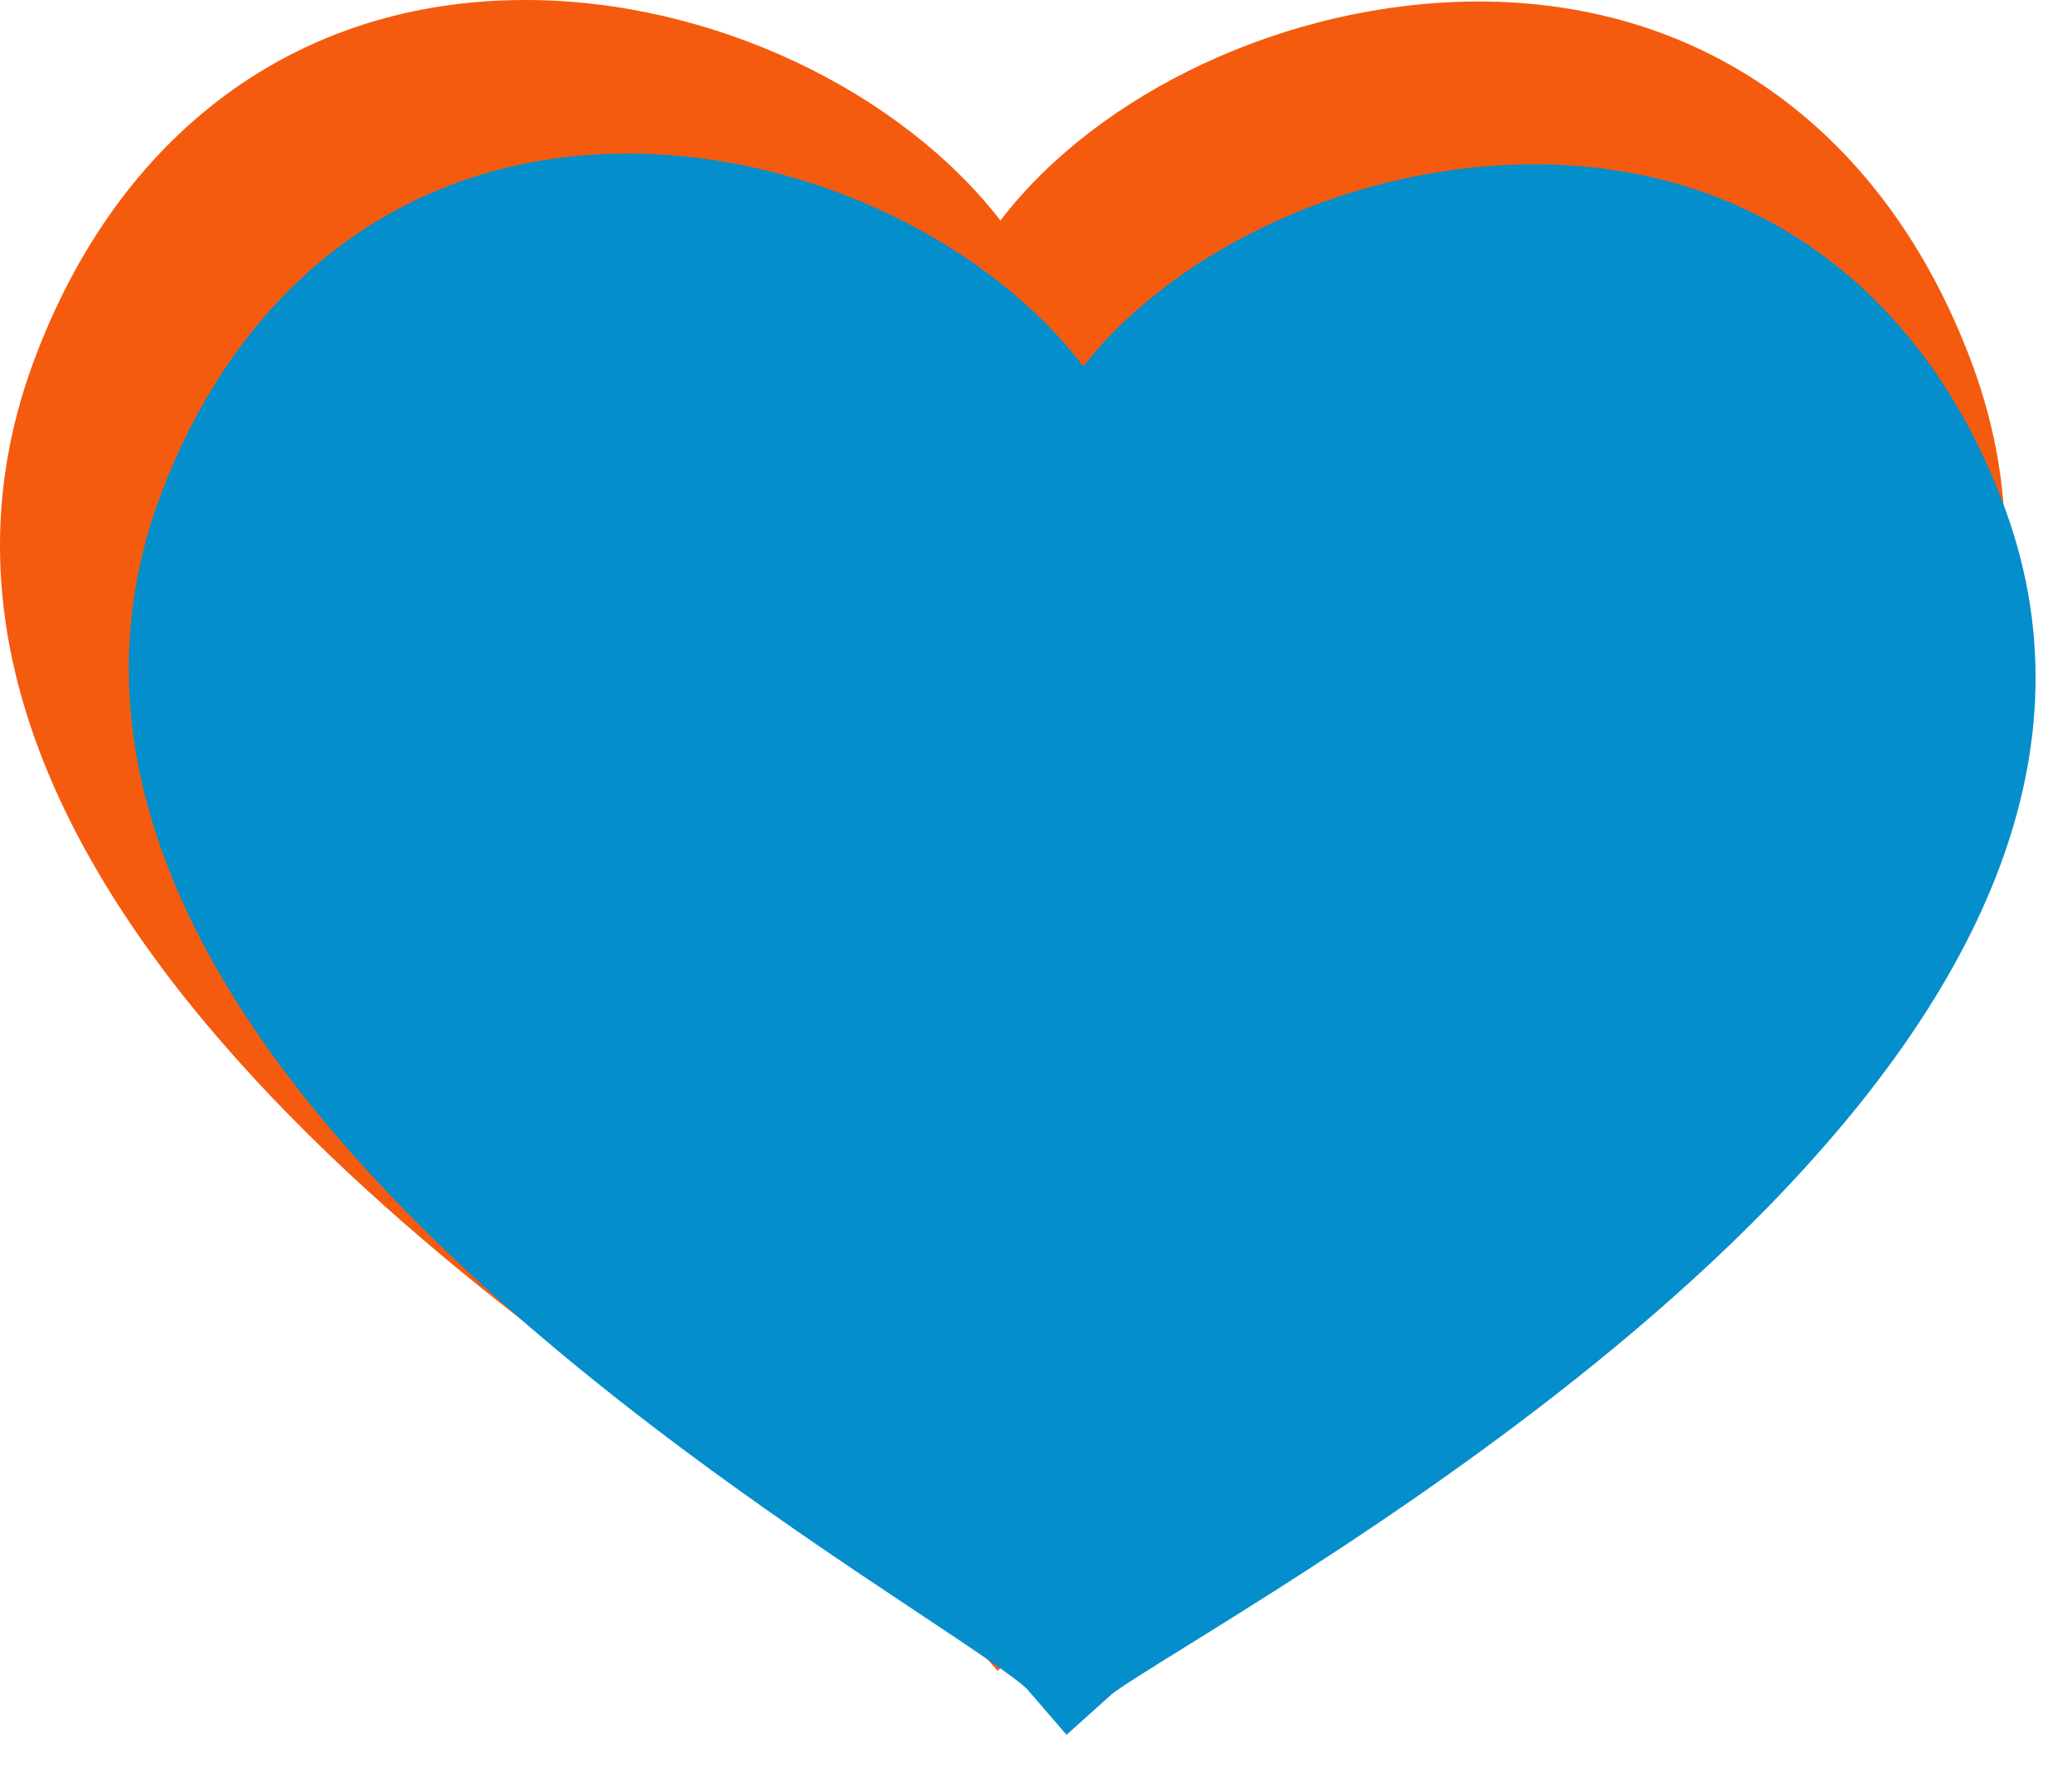
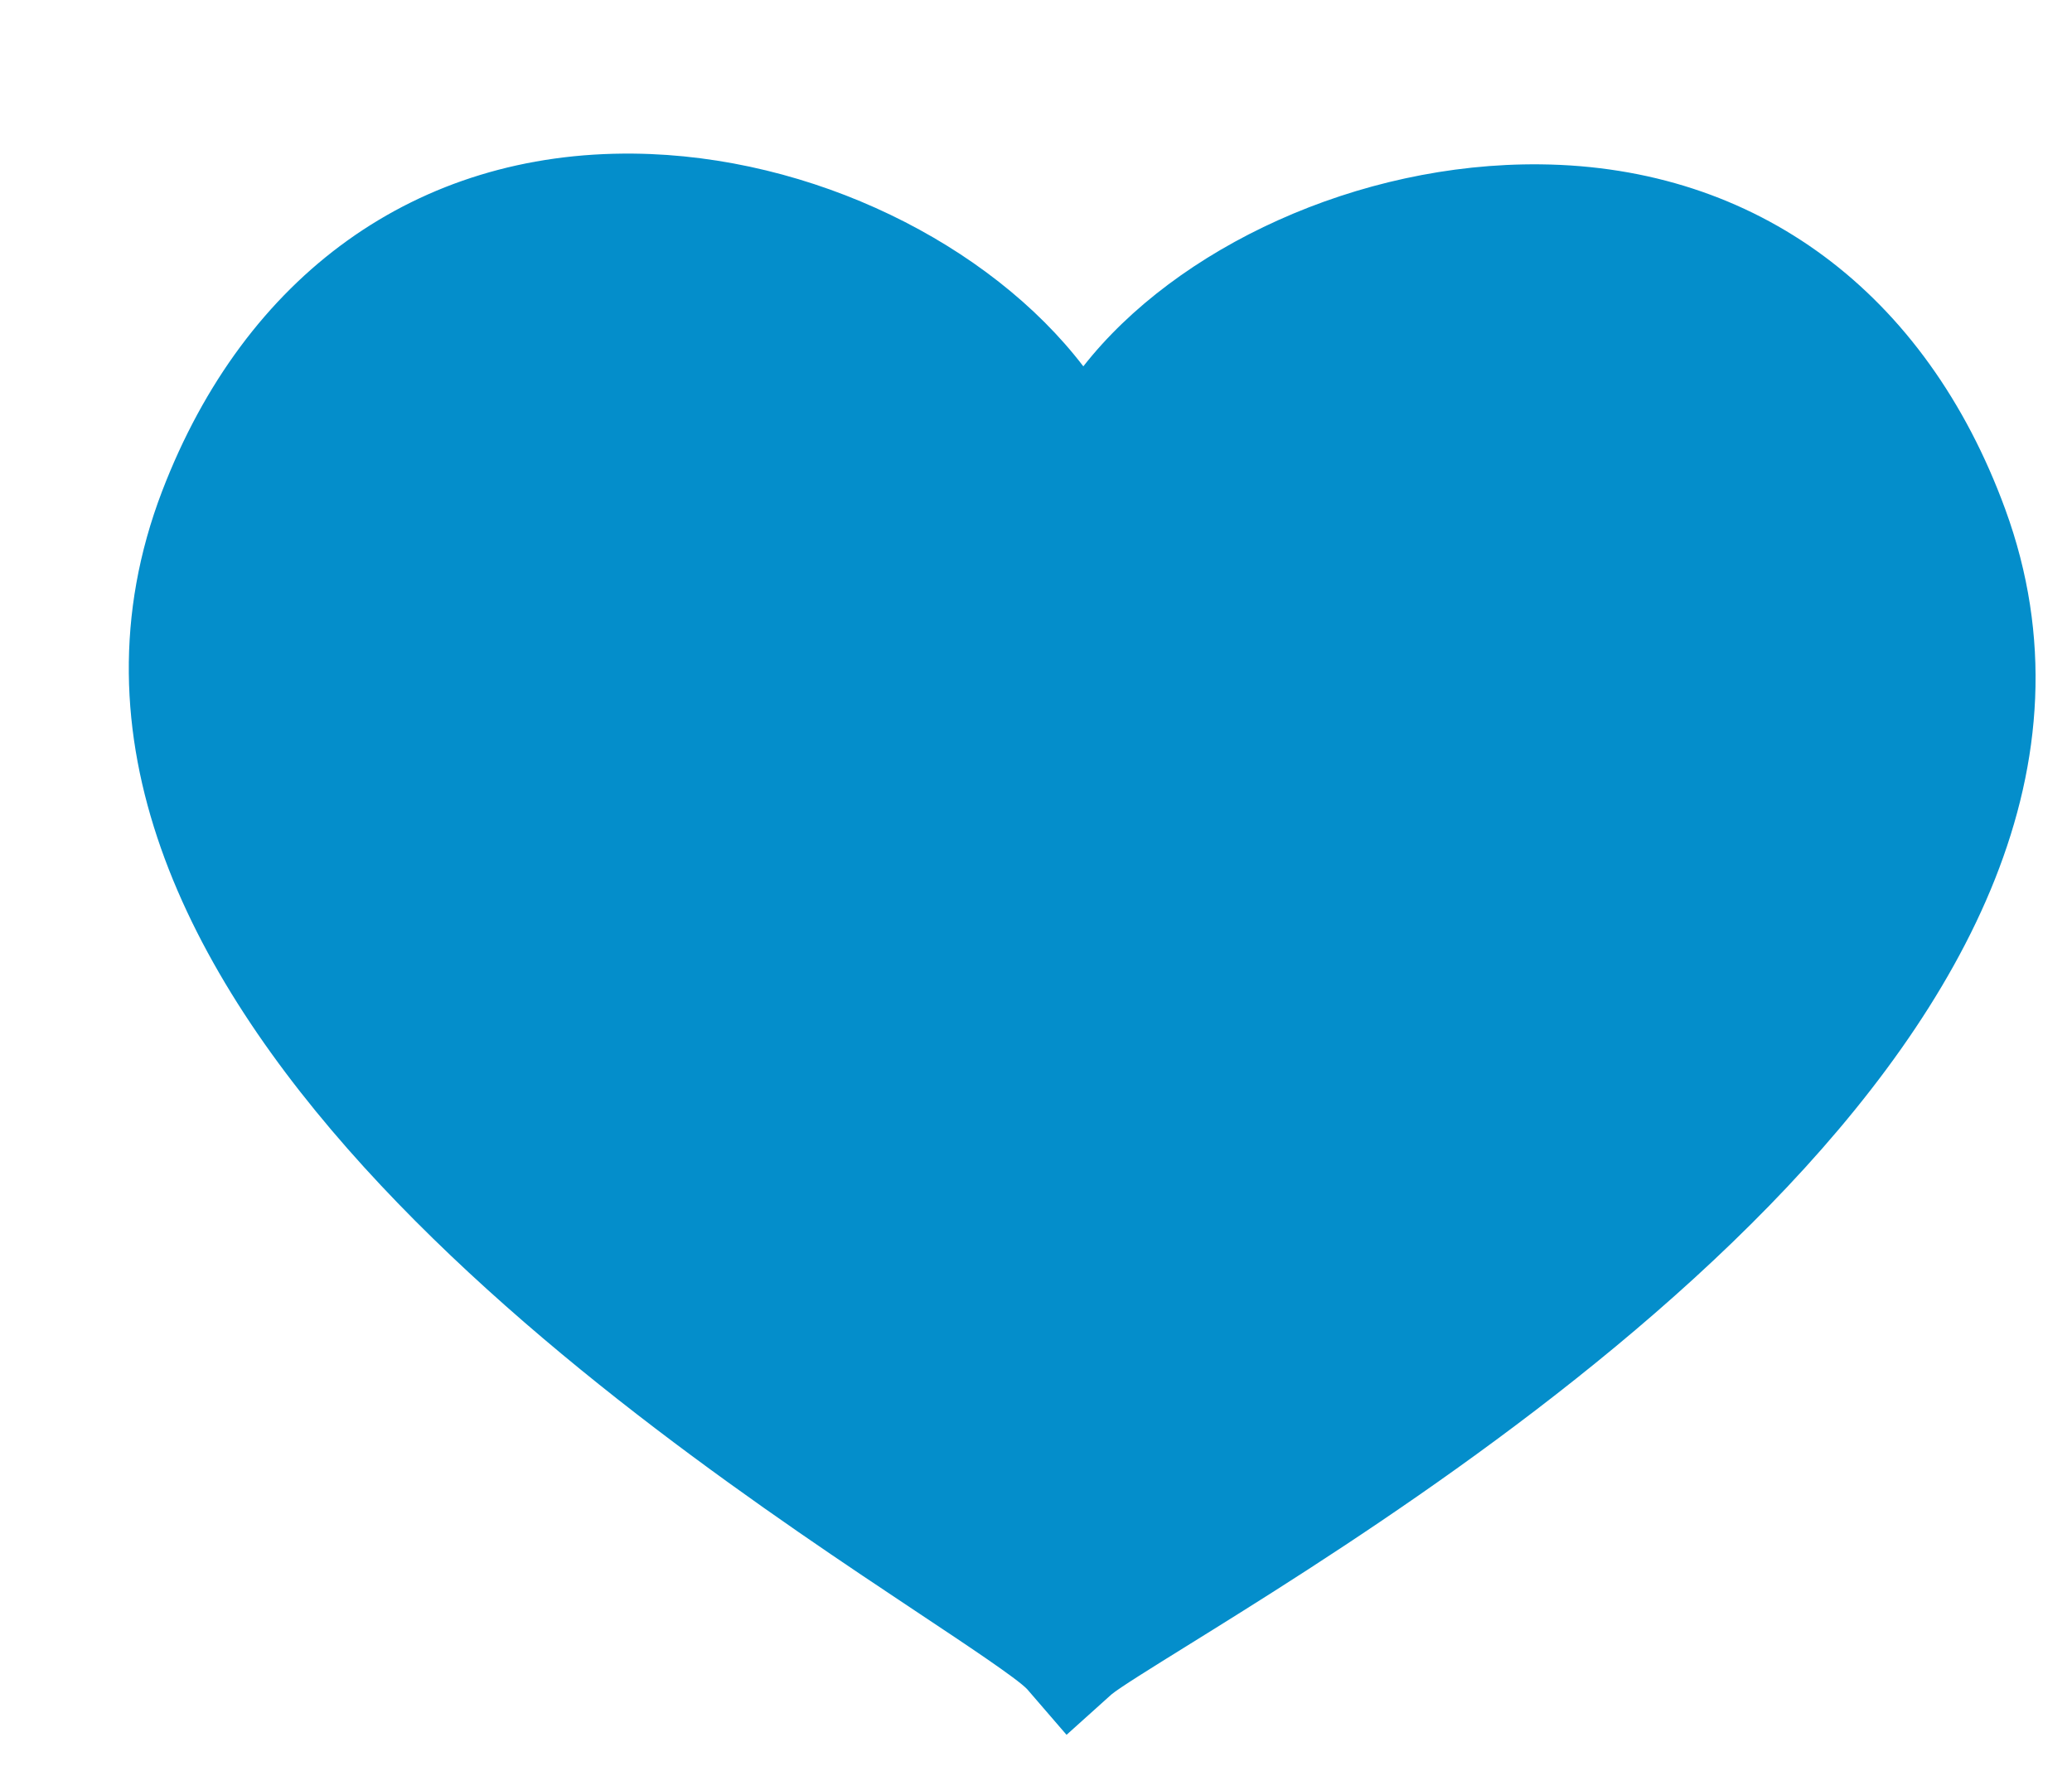
<svg xmlns="http://www.w3.org/2000/svg" width="62" height="53" viewBox="0 0 62 53" fill="none">
-   <path d="M15.718 0H15.716C8.902 0 3.536 3.957 0.993 10.855C-4.795 26.565 16.22 40.334 25.193 46.212C26.638 47.158 28.275 48.231 28.597 48.566L29.851 50L31.248 48.708C31.48 48.504 32.553 47.817 33.59 47.153C42.195 41.645 65.049 27.012 58.992 10.835C56.426 3.978 51.051 0.045 44.25 0.045C38.506 0.045 32.824 2.808 29.937 6.599C26.955 2.75 21.345 0 15.718 0Z" fill="#F45B0F" />
  <path d="M18.959 4.597L18.957 4.597C12.478 4.53 7.337 8.212 4.852 14.696C-0.804 29.463 19.046 42.661 27.521 48.295C28.886 49.202 30.433 50.23 30.735 50.549L31.914 51.915L33.255 50.709C33.477 50.519 34.505 49.881 35.497 49.265C43.733 44.151 65.606 30.567 60.004 15.243C57.63 8.748 52.557 4.984 46.09 4.918C40.628 4.862 35.198 7.414 32.416 10.963C29.618 7.302 24.31 4.652 18.959 4.597Z" fill="#048ECB" />
</svg>